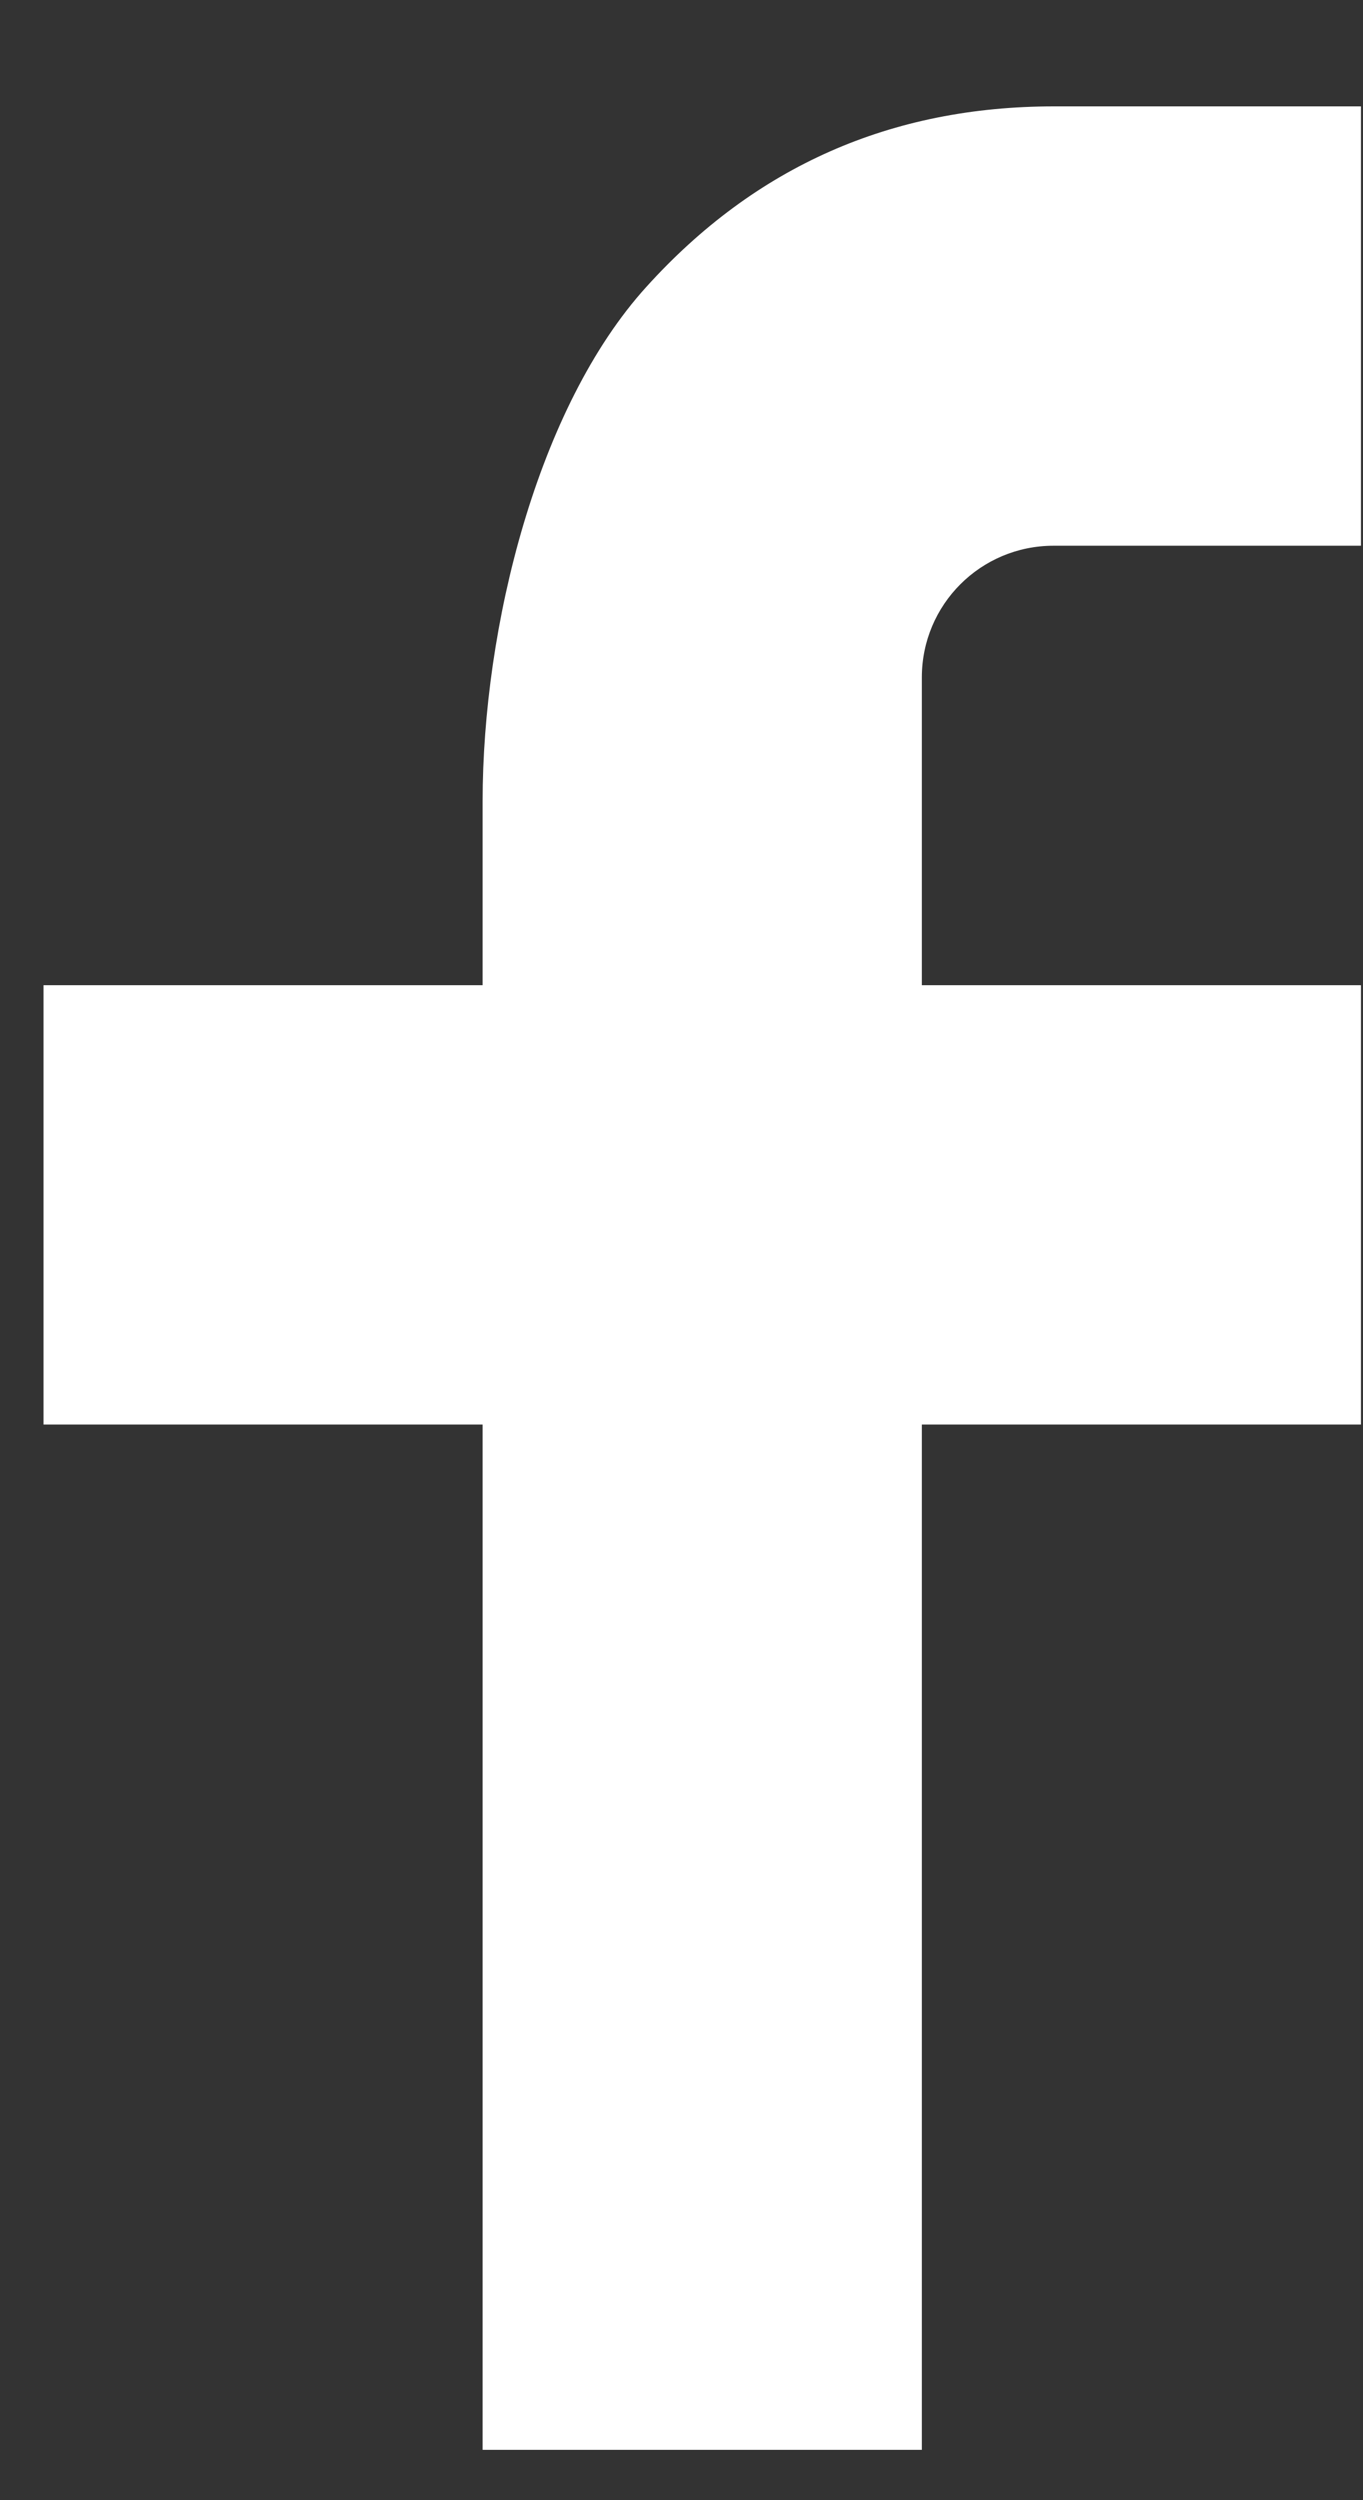
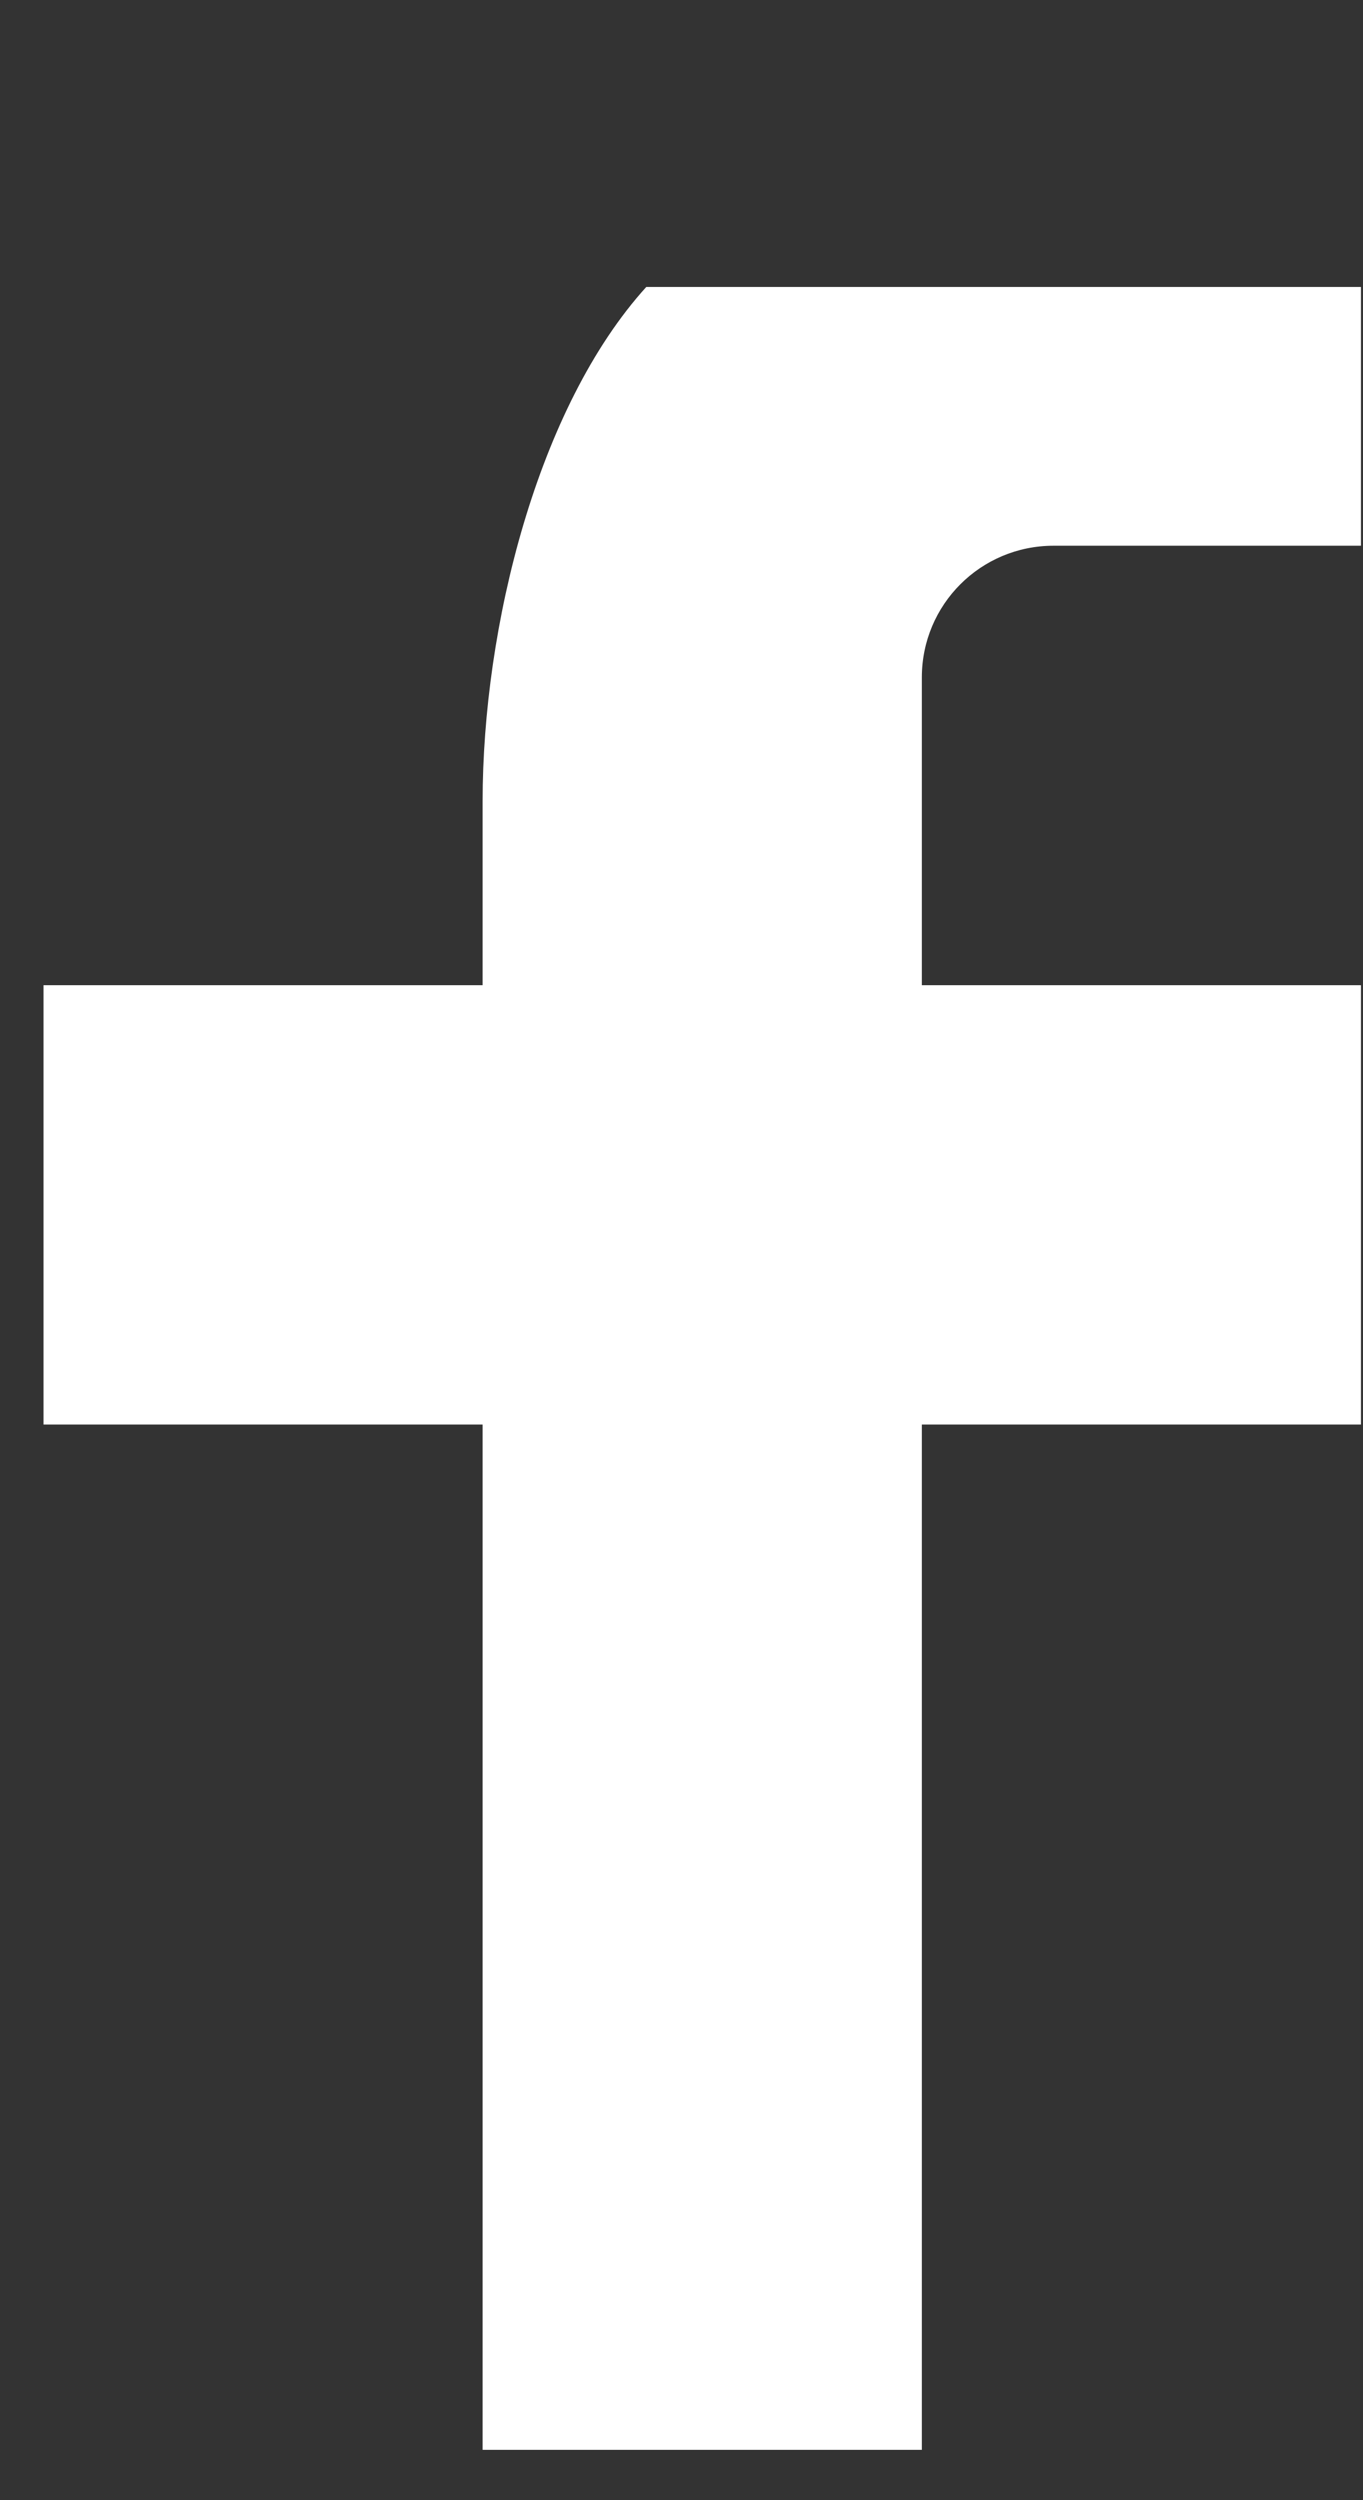
<svg xmlns="http://www.w3.org/2000/svg" width="12" height="22" viewBox="0 0 12 22" fill="none">
  <rect x="0" y="0" width="12" height="22" fill="#333333" stroke="none" />
-   <path d="M8.116 8.669H11.982V12.535H8.116V21.557H4.249V12.535H0.383V8.669H4.249V7.051C4.249 5.519 4.731 3.583 5.69 2.525C6.649 1.464 7.846 0.936 9.281 0.936H11.982V4.802H9.276C8.634 4.802 8.116 5.32 8.116 5.961V8.669Z" fill="white" />
+   <path d="M8.116 8.669H11.982V12.535H8.116V21.557H4.249V12.535H0.383V8.669H4.249V7.051C4.249 5.519 4.731 3.583 5.69 2.525H11.982V4.802H9.276C8.634 4.802 8.116 5.32 8.116 5.961V8.669Z" fill="white" />
</svg>